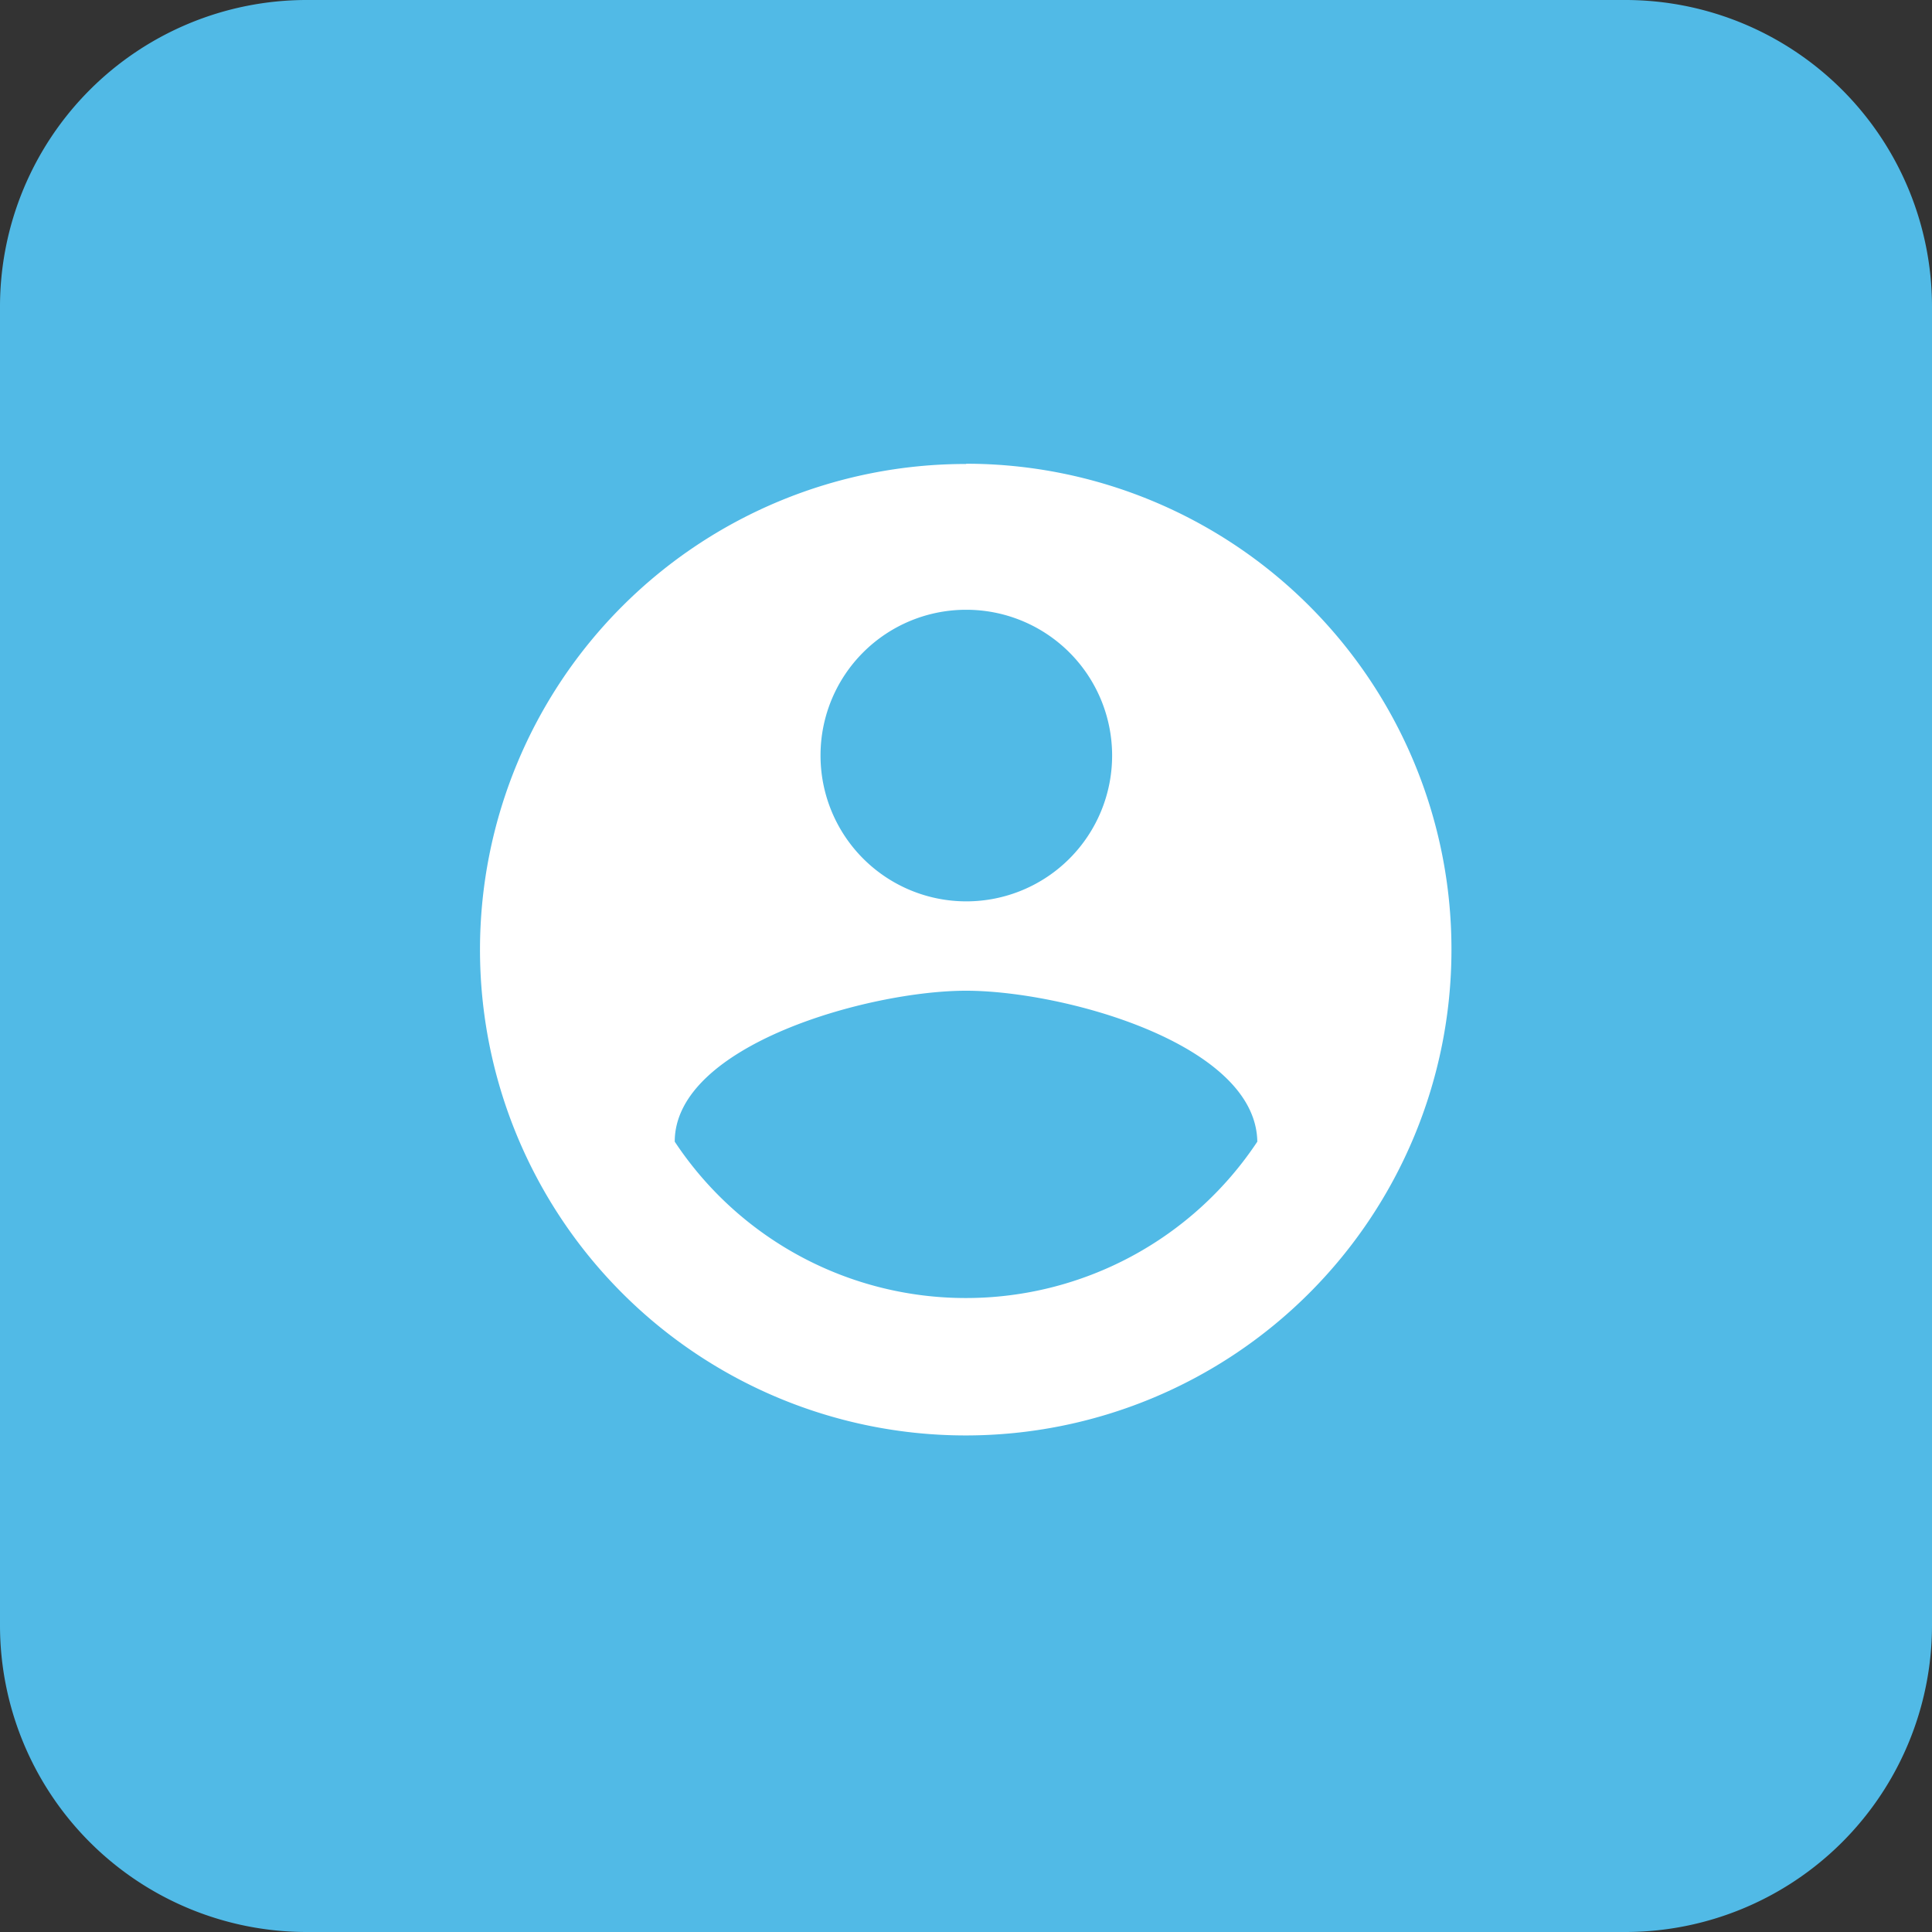
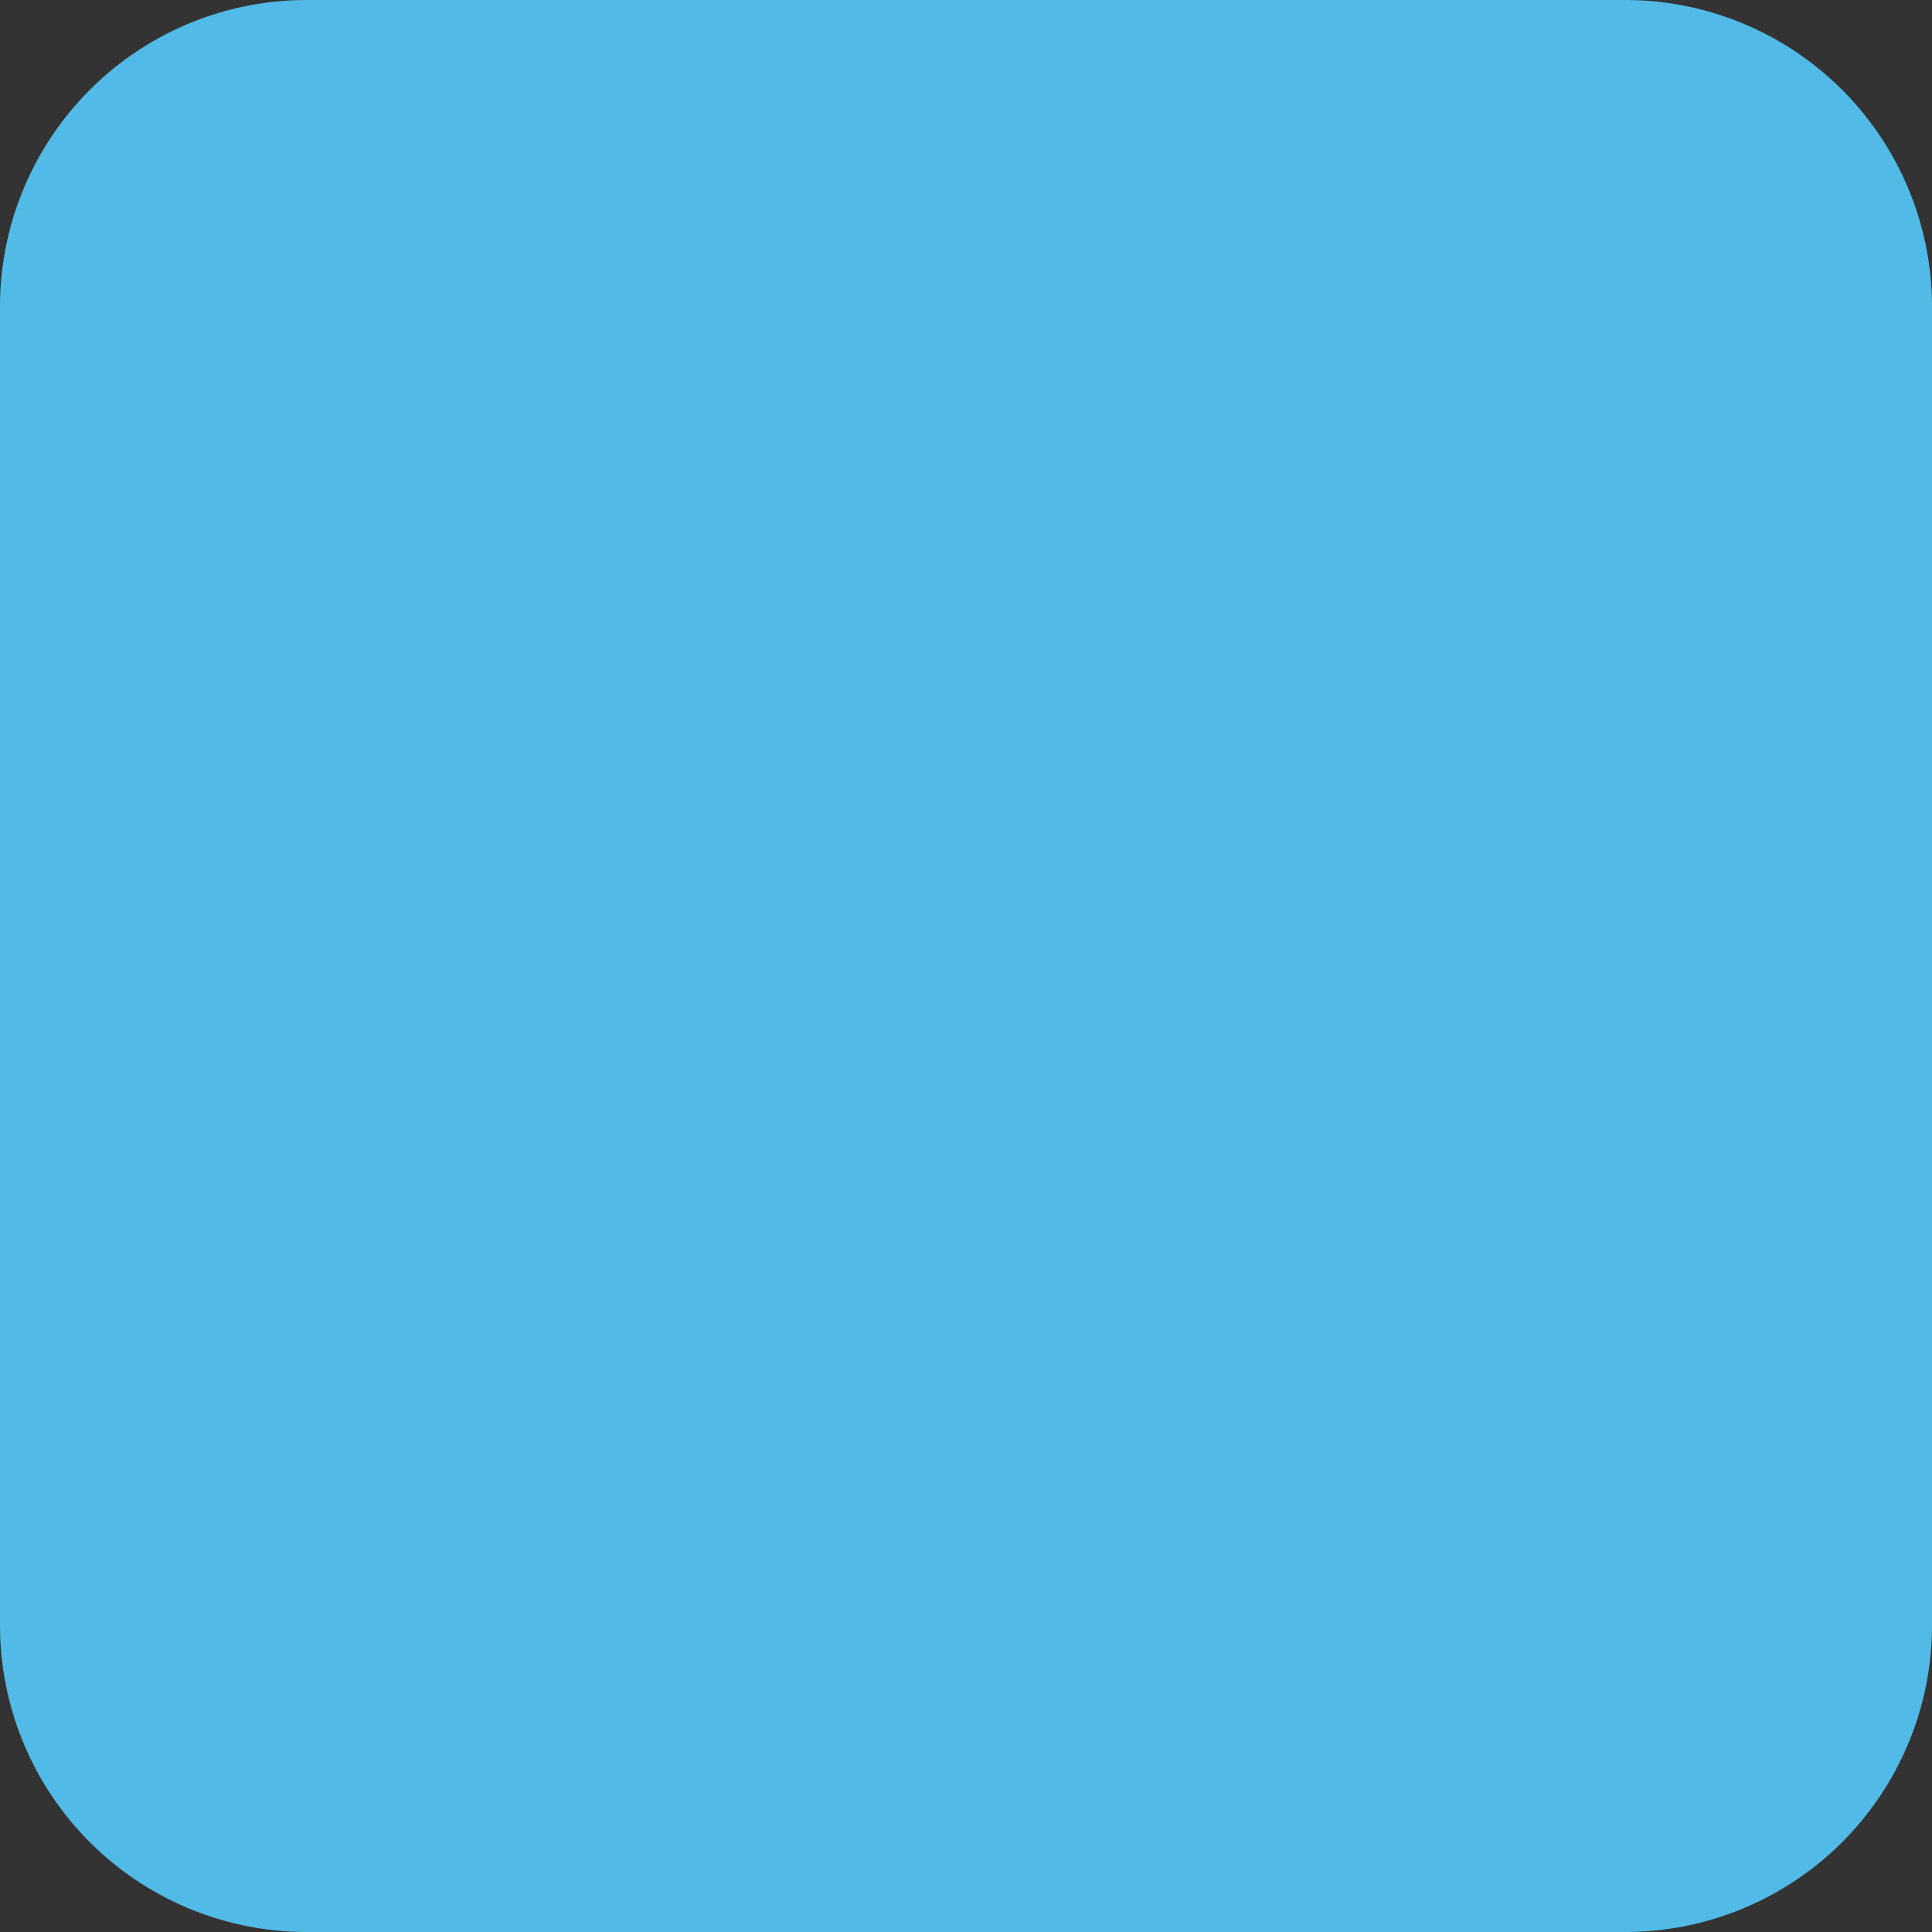
<svg xmlns="http://www.w3.org/2000/svg" id="CRM" width="38.721" height="38.721" viewBox="0 0 38.721 38.721">
  <rect x="0" y="0" width="38.721" height="38.721" fill="#333333" stroke="none" />
  <g id="Group_48" data-name="Group 48" transform="translate(0 0)">
    <path id="Path_111" data-name="Path 111" d="M1564.494,1513.9h-26.439a6.147,6.147,0,0,0-6.141,6.141v26.439a6.146,6.146,0,0,0,6.141,6.141h26.439a6.147,6.147,0,0,0,6.141-6.141v-26.439a6.148,6.148,0,0,0-6.141-6.141" transform="translate(-1531.914 -1513.9)" fill="#51bae6" />
-     <path id="Path_112" data-name="Path 112" d="M1557.555,1529.27a9.735,9.735,0,1,0,9.729,9.741V1539a9.729,9.729,0,0,0-9.722-9.735Zm0,2.922a2.922,2.922,0,1,1-2.916,2.928v-.024A2.917,2.917,0,0,1,1557.555,1532.192Zm0,13.794a6.992,6.992,0,0,1-5.838-3.134c0-1.936,3.89-3.025,5.838-3.025s5.808,1.059,5.838,3.025A7.006,7.006,0,0,1,1557.555,1545.986Z" transform="translate(-1538.194 -1519.971)" fill="#fff" />
  </g>
</svg>